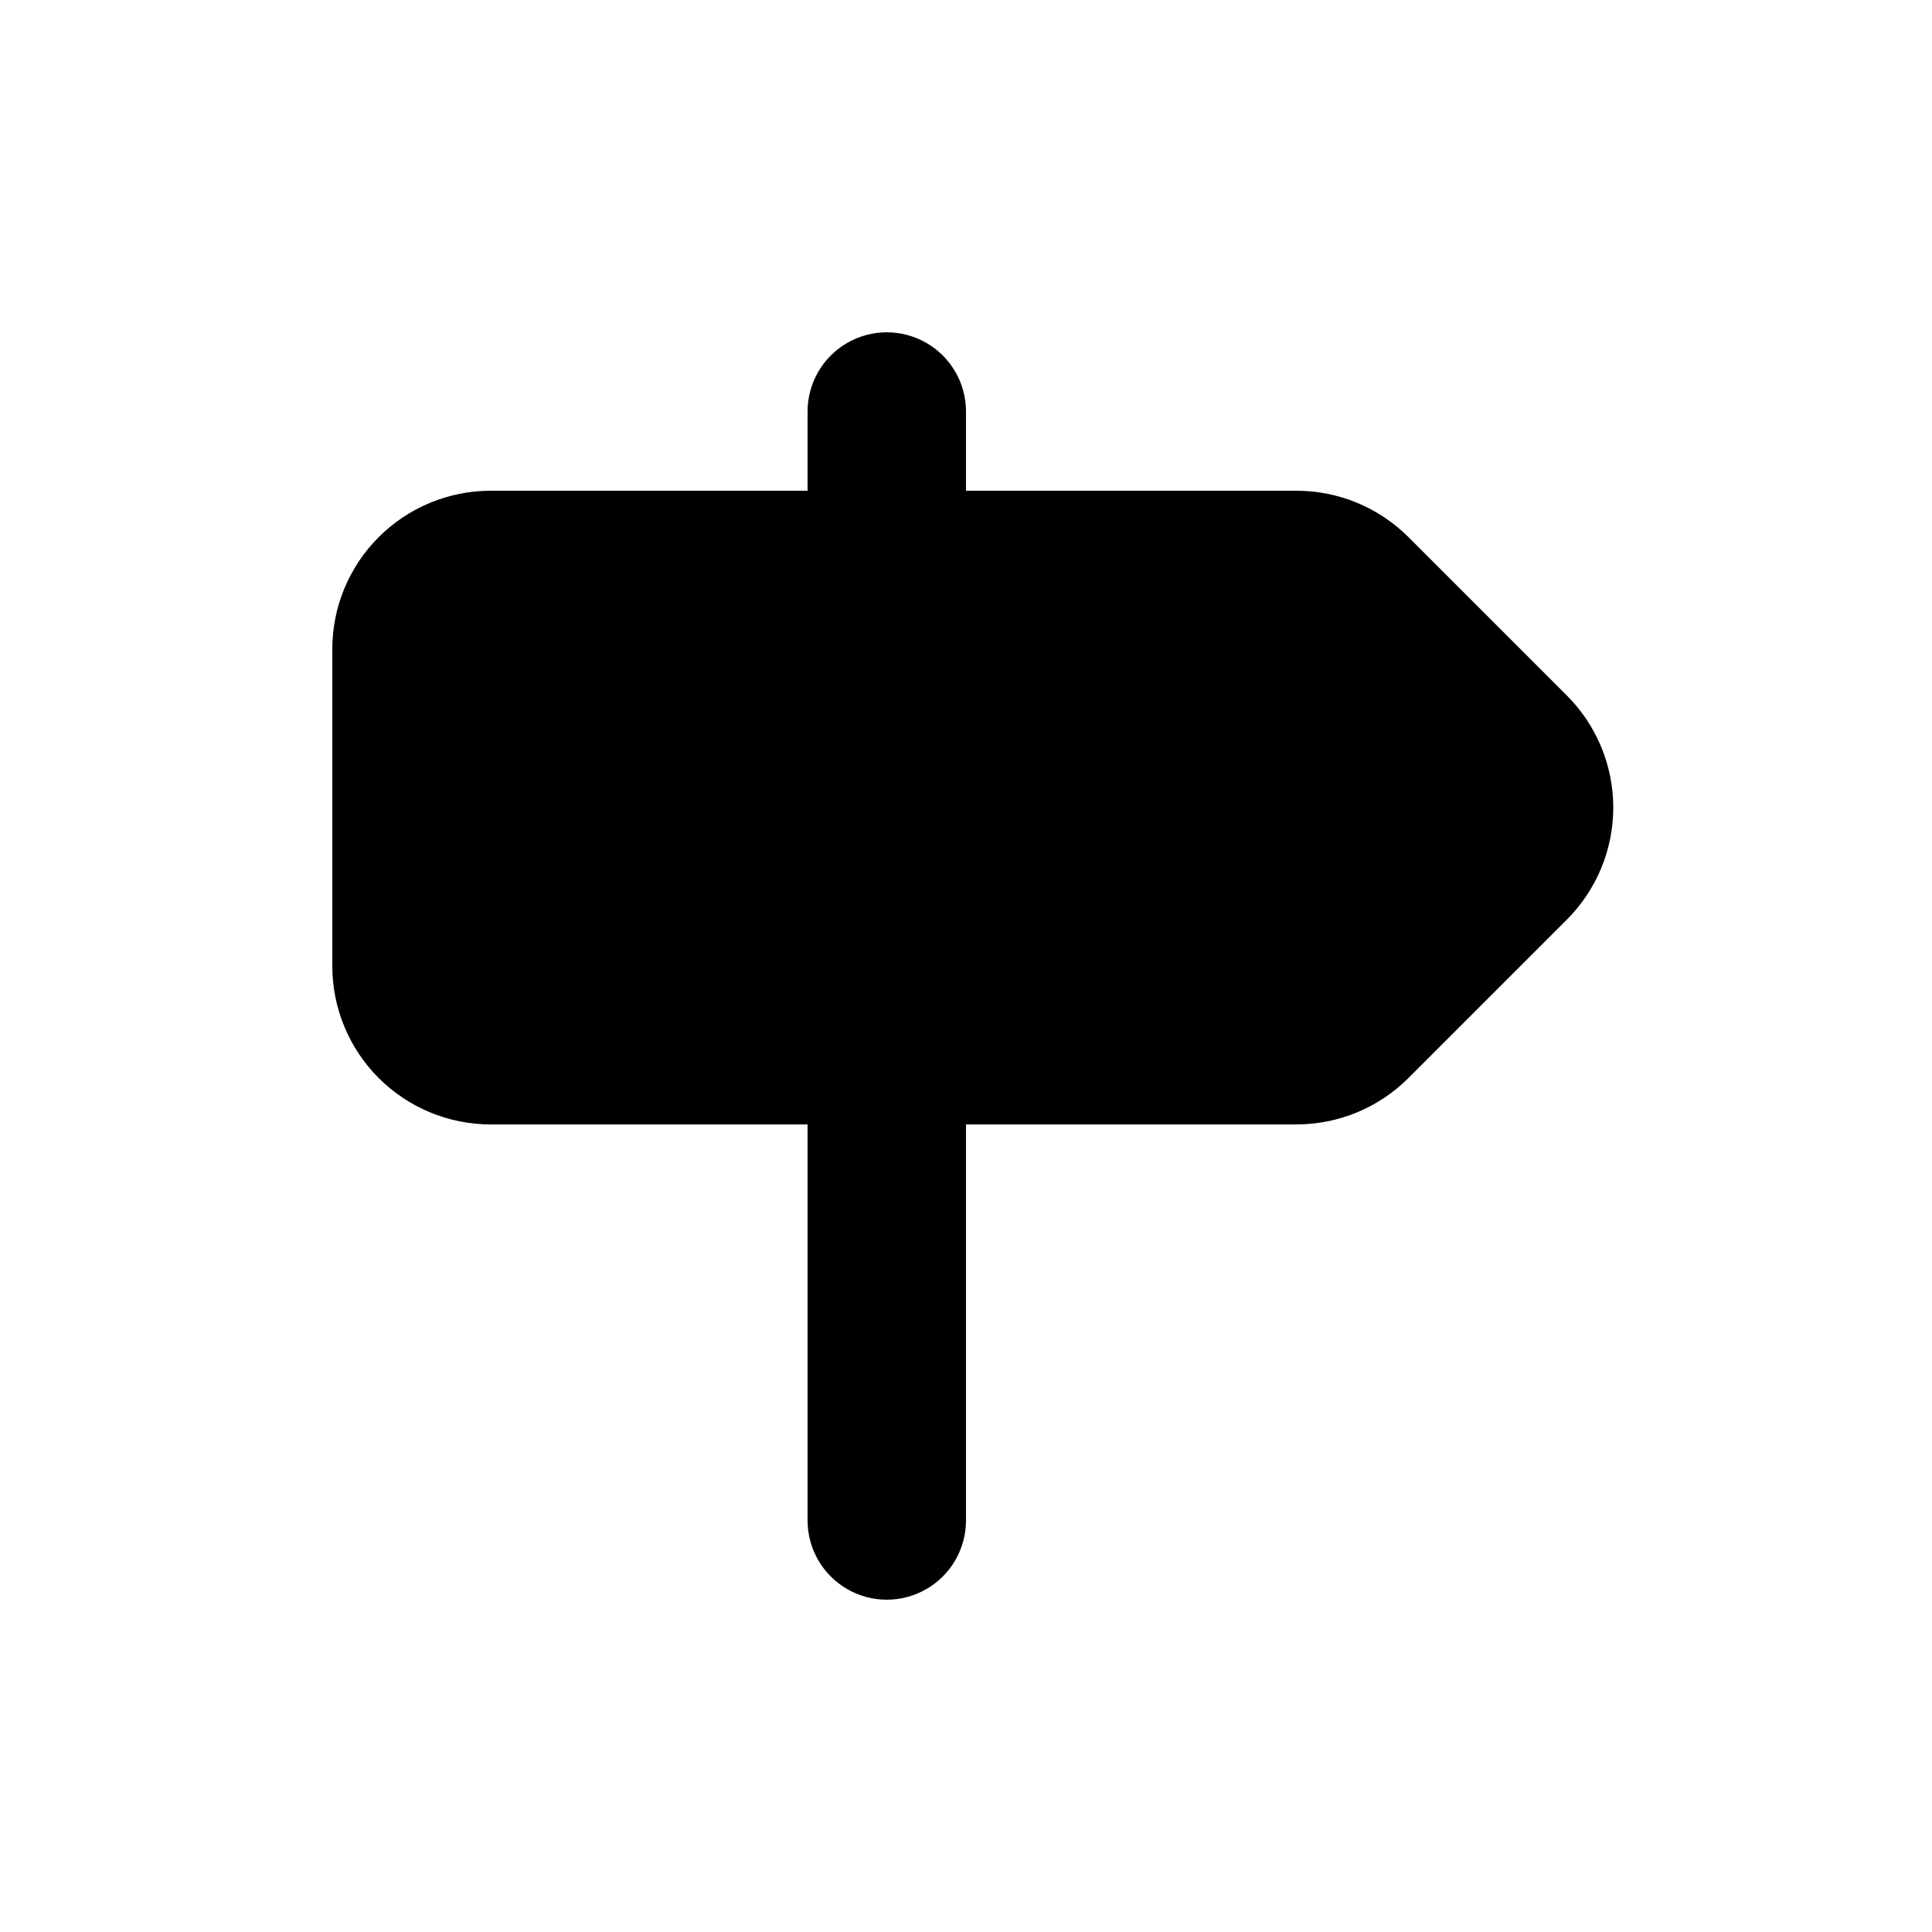
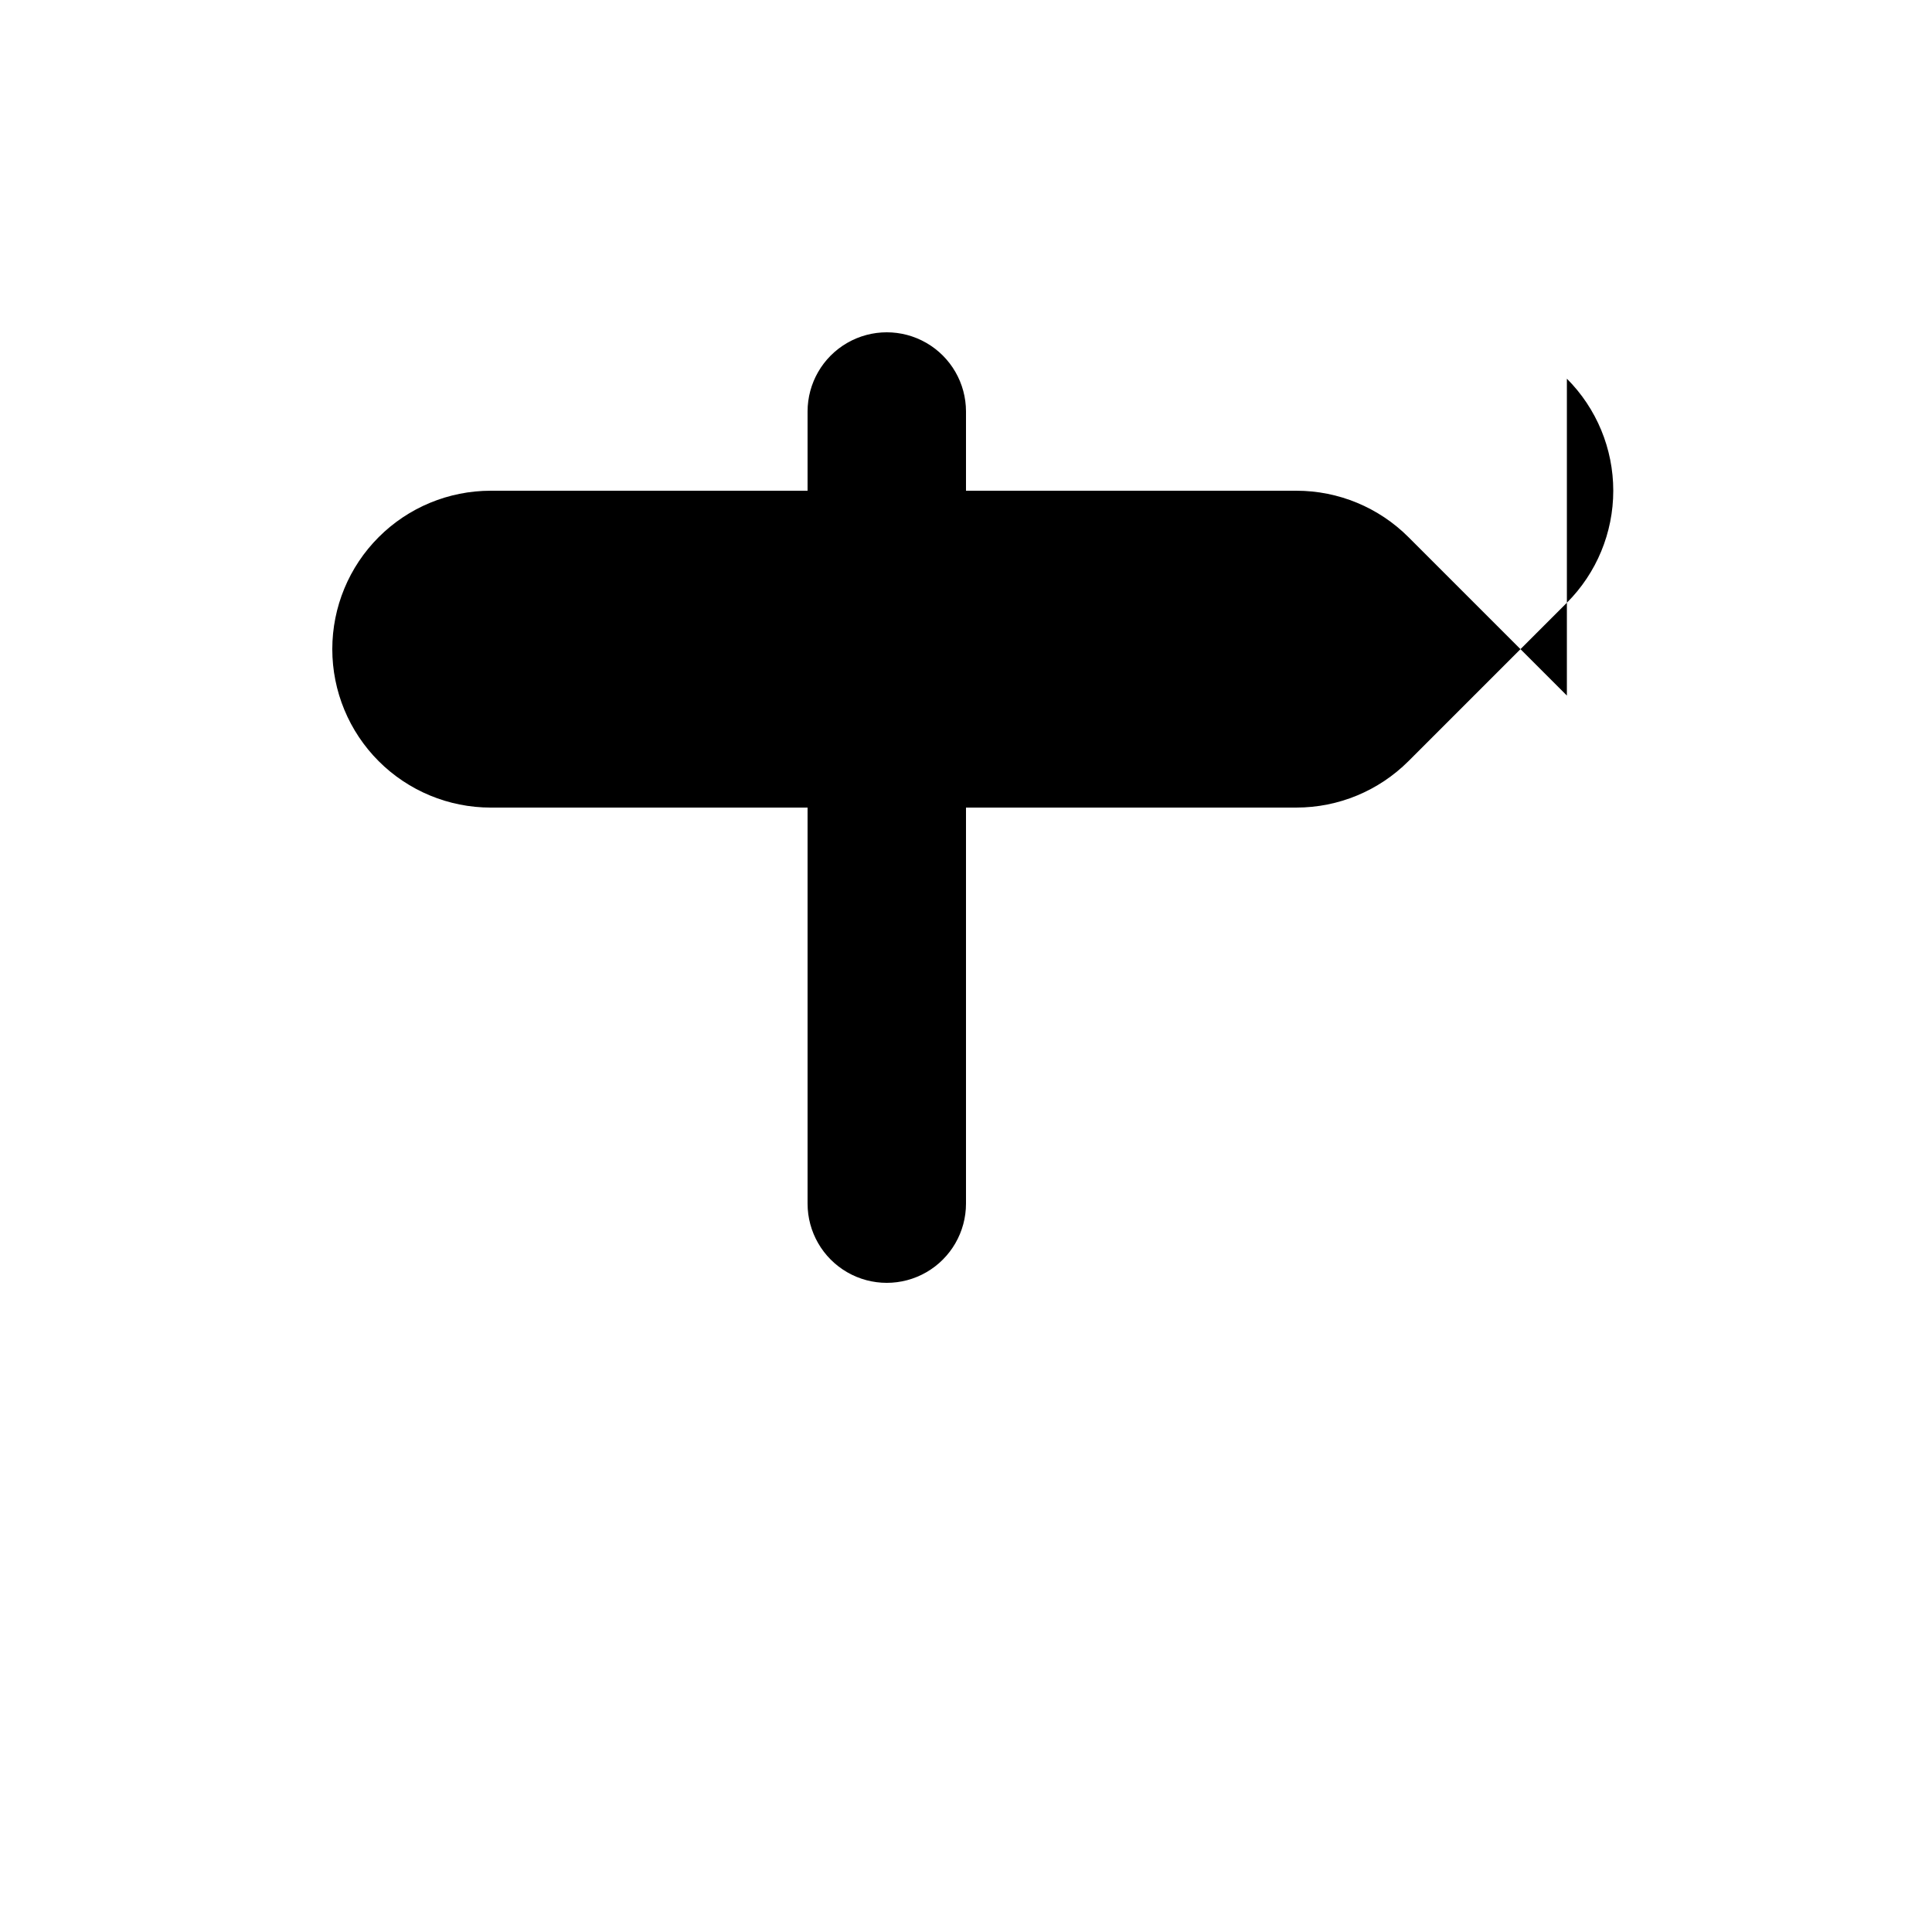
<svg xmlns="http://www.w3.org/2000/svg" fill="#000000" width="800px" height="800px" version="1.1" viewBox="144 144 512 512">
-   <path d="m559.24 328.33-41.984-41.984c-7.875-7.875-18.555-12.297-29.688-12.297h-87.57v-20.992c0-7.5-4.004-14.43-10.496-18.18-6.496-3.75-14.5-3.75-20.992 0-6.496 3.75-10.496 10.68-10.496 18.18v20.992h-83.969c-11.137 0-21.816 4.422-29.688 12.297-7.875 7.871-12.297 18.551-12.297 29.688v83.969c0 11.133 4.422 21.812 12.297 29.688 7.871 7.871 18.551 12.297 29.688 12.297h83.969v104.96-0.004c0 7.5 4 14.43 10.496 18.18 6.492 3.75 14.496 3.75 20.992 0 6.492-3.75 10.496-10.68 10.496-18.18v-104.96h87.57c11.133 0 21.812-4.426 29.688-12.301l41.984-41.984c7.871-7.871 12.293-18.551 12.293-29.688 0-11.133-4.422-21.812-12.293-29.684z" />
+   <path d="m559.24 328.33-41.984-41.984c-7.875-7.875-18.555-12.297-29.688-12.297h-87.57v-20.992c0-7.5-4.004-14.43-10.496-18.18-6.496-3.75-14.5-3.75-20.992 0-6.496 3.75-10.496 10.68-10.496 18.18v20.992h-83.969c-11.137 0-21.816 4.422-29.688 12.297-7.875 7.871-12.297 18.551-12.297 29.688c0 11.133 4.422 21.812 12.297 29.688 7.871 7.871 18.551 12.297 29.688 12.297h83.969v104.96-0.004c0 7.5 4 14.43 10.496 18.18 6.492 3.75 14.496 3.75 20.992 0 6.492-3.75 10.496-10.68 10.496-18.18v-104.96h87.57c11.133 0 21.812-4.426 29.688-12.301l41.984-41.984c7.871-7.871 12.293-18.551 12.293-29.688 0-11.133-4.422-21.812-12.293-29.684z" />
</svg>